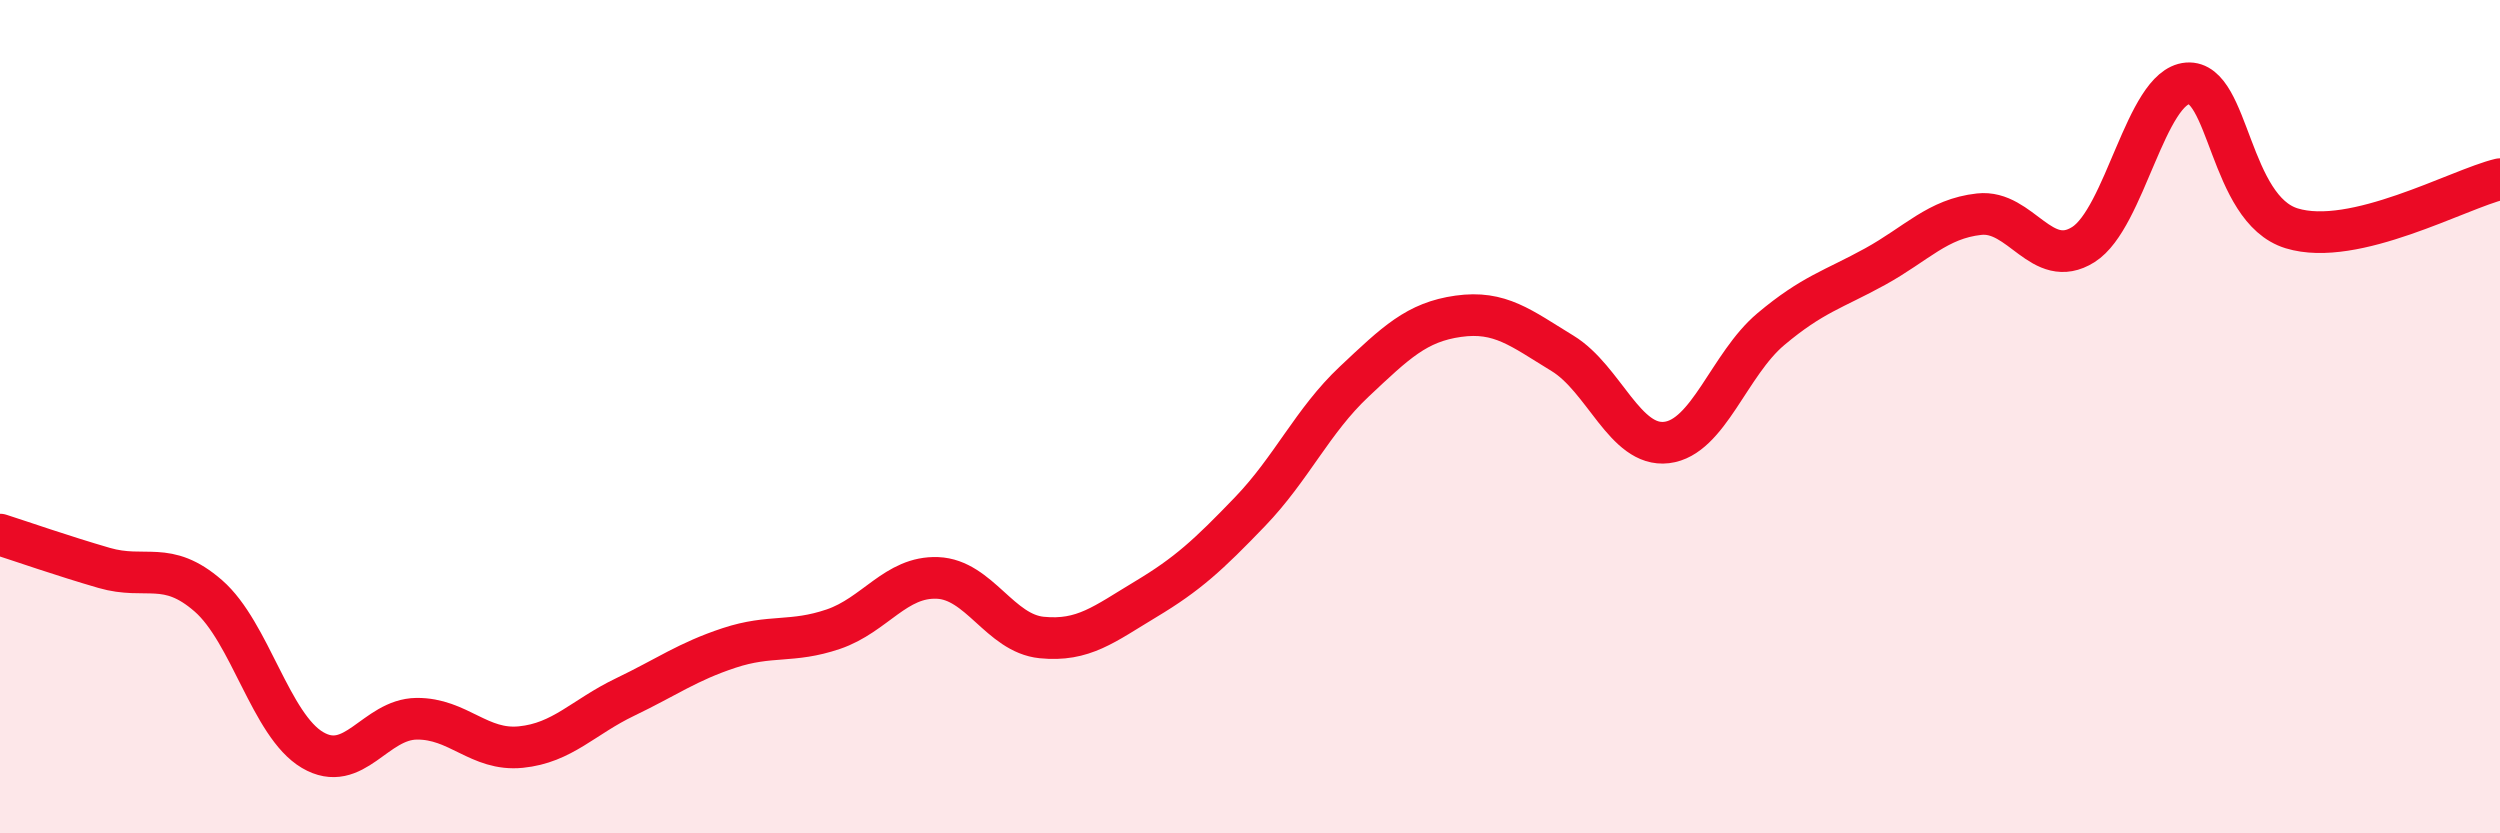
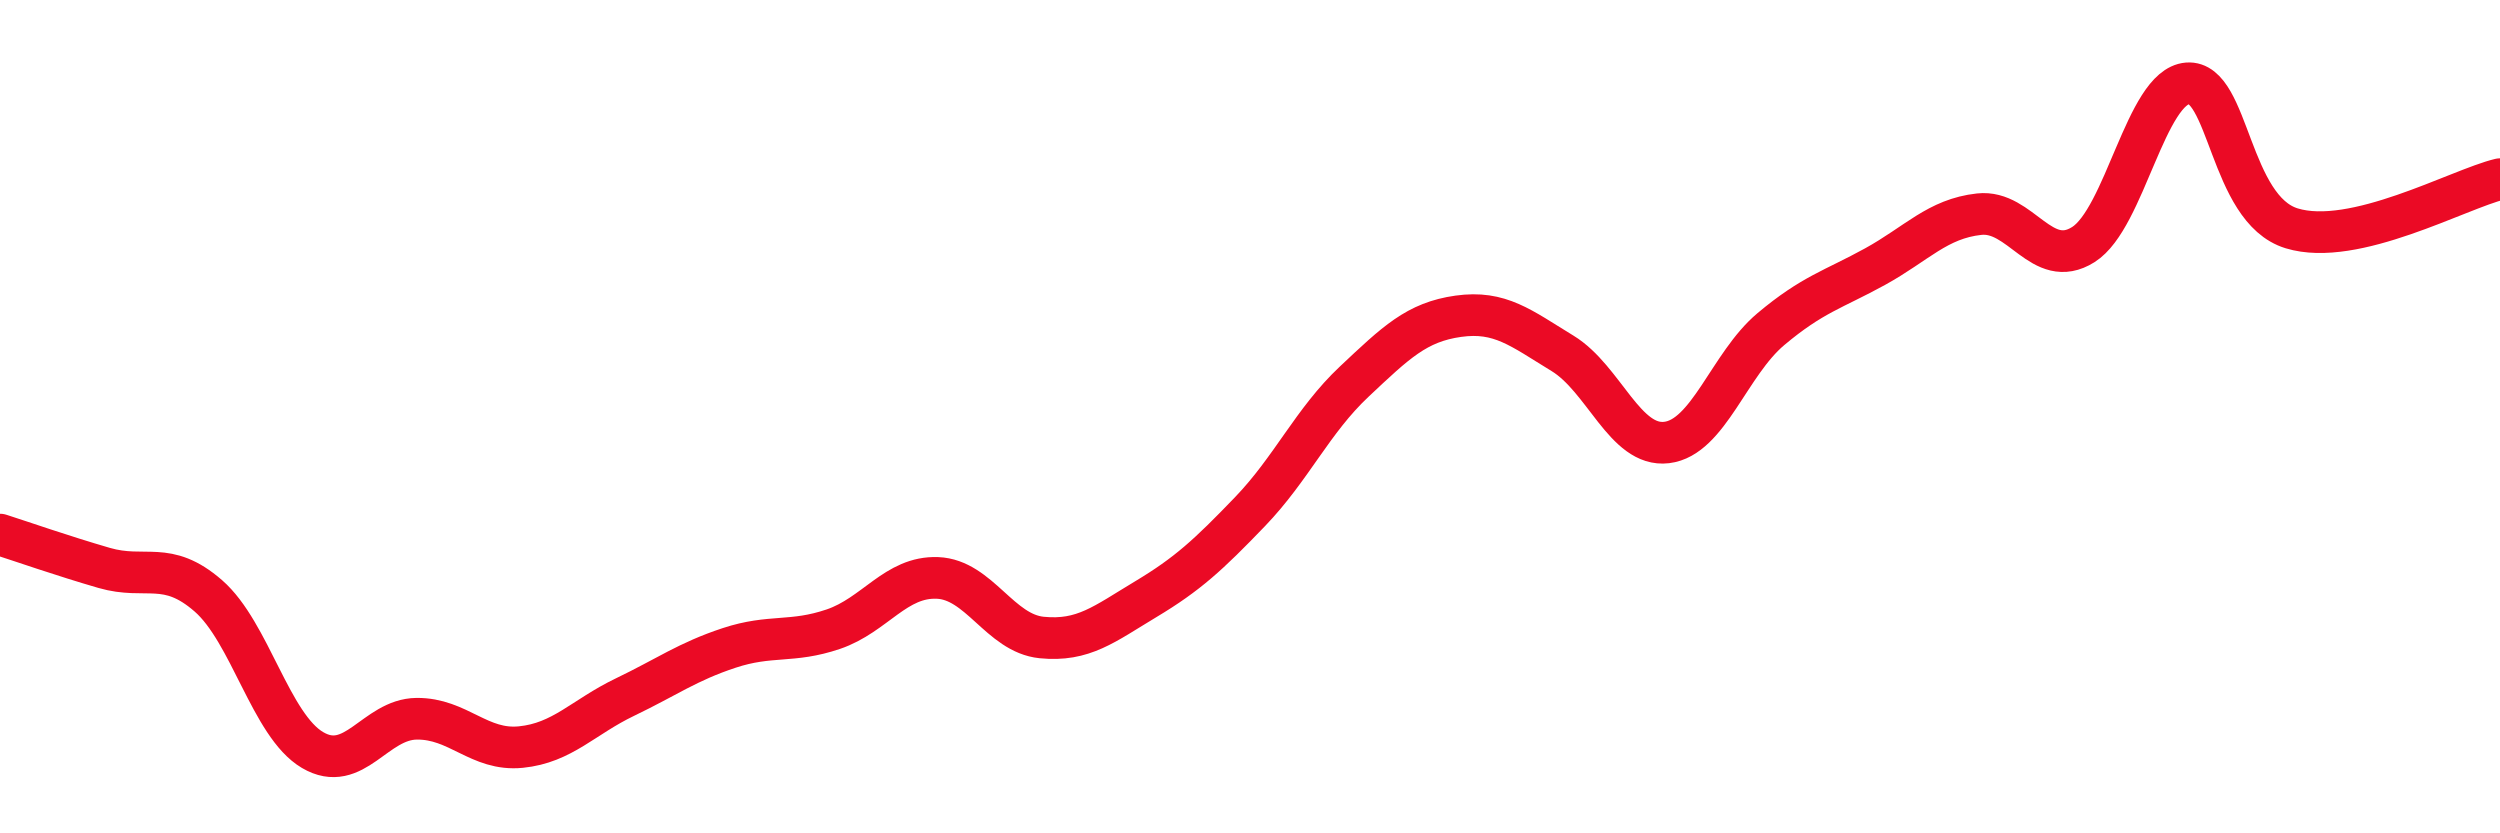
<svg xmlns="http://www.w3.org/2000/svg" width="60" height="20" viewBox="0 0 60 20">
-   <path d="M 0,12.83 C 0.5,12.99 1.5,13.34 2.5,13.63 C 3.5,13.92 4,13.43 5,14.3 C 6,15.17 6.5,17.41 7.5,18 C 8.5,18.59 9,17.26 10,17.25 C 11,17.24 11.5,18.03 12.5,17.93 C 13.5,17.83 14,17.21 15,16.73 C 16,16.25 16.5,15.88 17.5,15.55 C 18.5,15.22 19,15.44 20,15.1 C 21,14.76 21.5,13.83 22.5,13.87 C 23.5,13.91 24,15.2 25,15.3 C 26,15.4 26.5,14.98 27.5,14.38 C 28.5,13.78 29,13.32 30,12.28 C 31,11.24 31.5,10.1 32.5,9.16 C 33.5,8.22 34,7.73 35,7.59 C 36,7.45 36.5,7.87 37.5,8.48 C 38.5,9.09 39,10.74 40,10.62 C 41,10.5 41.5,8.74 42.5,7.9 C 43.5,7.06 44,6.95 45,6.4 C 46,5.85 46.5,5.25 47.5,5.14 C 48.5,5.03 49,6.5 50,5.87 C 51,5.24 51.5,2.08 52.5,2 C 53.5,1.92 53.5,5.02 55,5.48 C 56.5,5.94 59,4.54 60,4.3L60 20L0 20Z" fill="#EB0A25" opacity="0.1" stroke-linecap="round" stroke-linejoin="round" />
  <path d="M 0,12.83 C 0.5,12.99 1.5,13.34 2.5,13.63 C 3.5,13.92 4,13.43 5,14.3 C 6,15.17 6.5,17.41 7.5,18 C 8.5,18.59 9,17.26 10,17.25 C 11,17.24 11.5,18.03 12.5,17.93 C 13.5,17.83 14,17.21 15,16.73 C 16,16.25 16.5,15.88 17.5,15.55 C 18.5,15.22 19,15.44 20,15.1 C 21,14.76 21.5,13.83 22.5,13.87 C 23.5,13.91 24,15.2 25,15.3 C 26,15.4 26.5,14.98 27.5,14.38 C 28.5,13.78 29,13.32 30,12.28 C 31,11.24 31.5,10.1 32.5,9.16 C 33.5,8.22 34,7.73 35,7.59 C 36,7.45 36.5,7.87 37.5,8.48 C 38.5,9.09 39,10.74 40,10.62 C 41,10.5 41.5,8.74 42.5,7.9 C 43.5,7.06 44,6.95 45,6.4 C 46,5.85 46.5,5.25 47.5,5.14 C 48.5,5.03 49,6.5 50,5.87 C 51,5.24 51.5,2.08 52.5,2 C 53.5,1.92 53.5,5.02 55,5.48 C 56.5,5.94 59,4.54 60,4.3" stroke="#EB0A25" stroke-width="1" fill="none" stroke-linecap="round" stroke-linejoin="round" />
</svg>